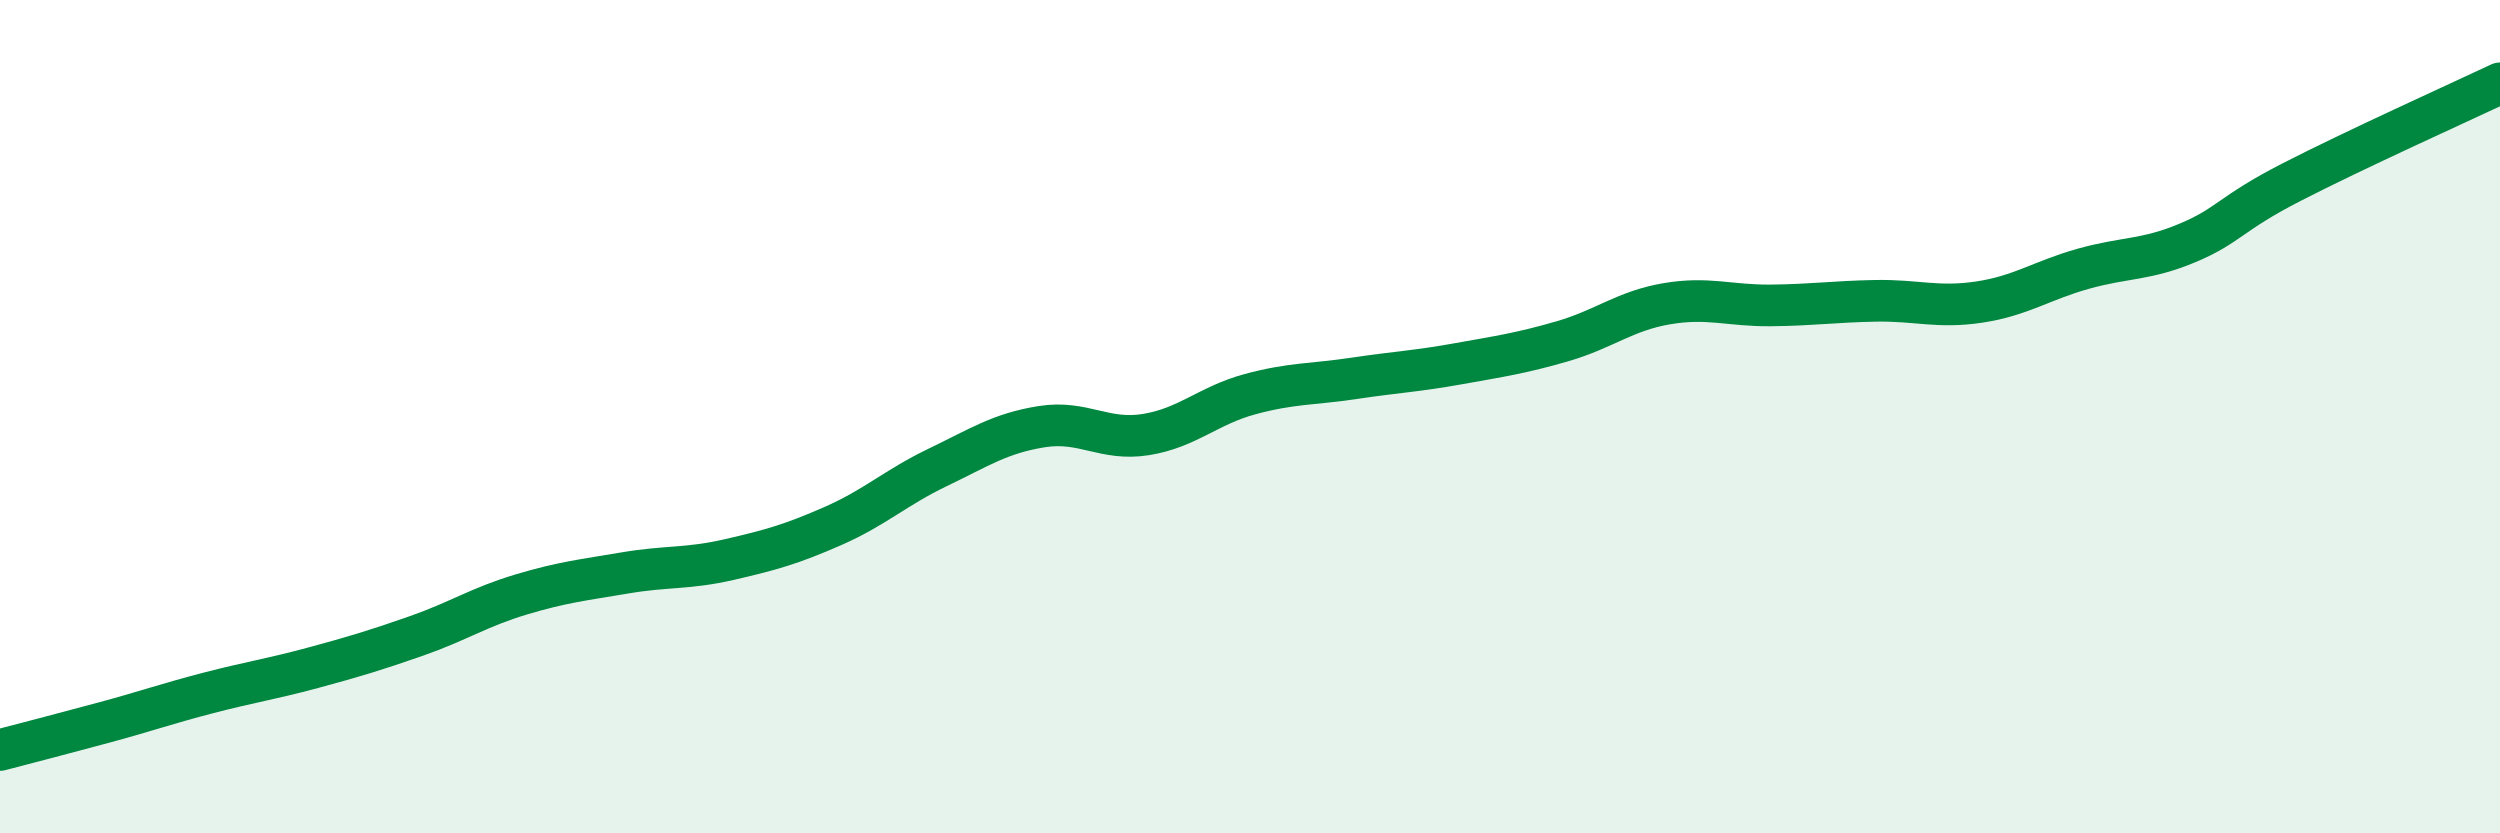
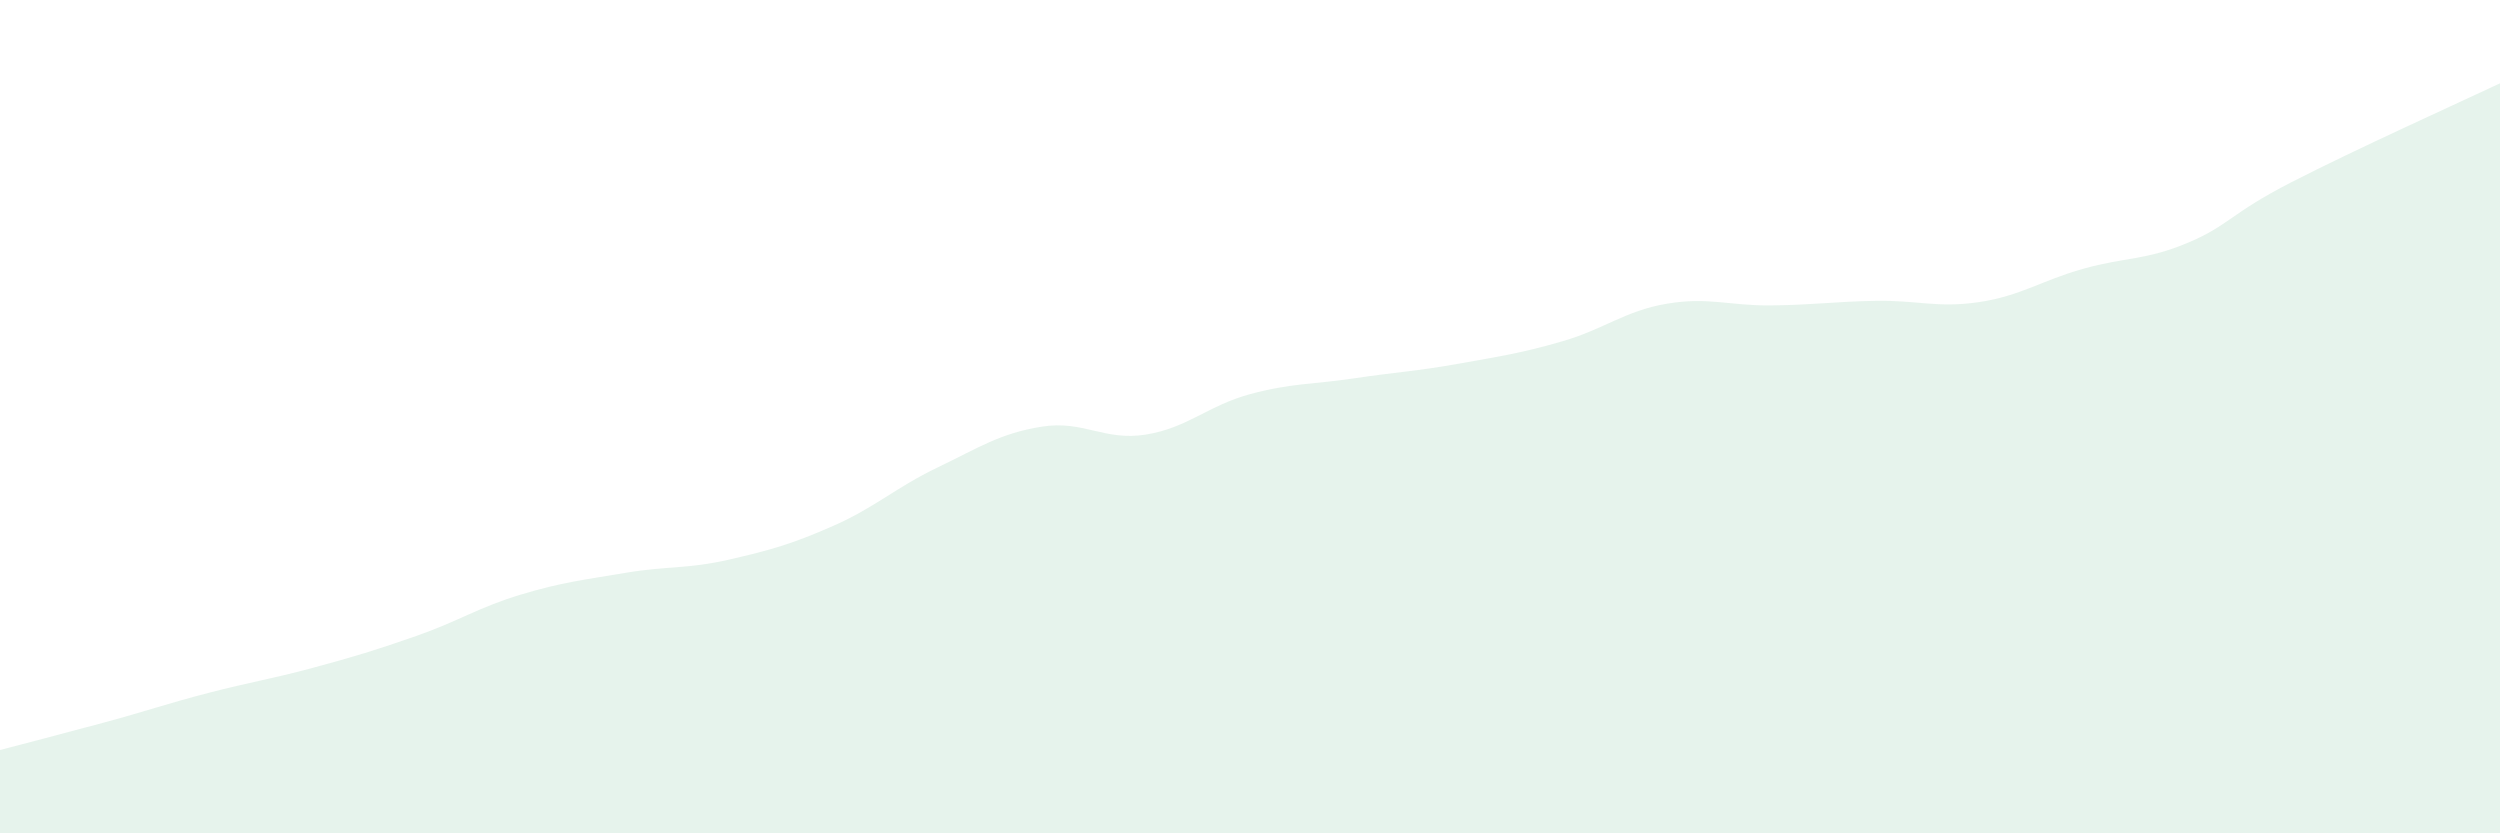
<svg xmlns="http://www.w3.org/2000/svg" width="60" height="20" viewBox="0 0 60 20">
  <path d="M 0,18 C 0.5,17.87 1.5,17.61 2.5,17.34 C 3.5,17.07 4,16.89 5,16.63 C 6,16.37 6.5,16.3 7.5,16.03 C 8.5,15.76 9,15.61 10,15.26 C 11,14.91 11.5,14.57 12.5,14.27 C 13.5,13.97 14,13.92 15,13.75 C 16,13.58 16.5,13.66 17.5,13.43 C 18.5,13.2 19,13.06 20,12.62 C 21,12.18 21.5,11.7 22.5,11.22 C 23.5,10.74 24,10.4 25,10.24 C 26,10.08 26.5,10.59 27.5,10.43 C 28.5,10.27 29,9.73 30,9.46 C 31,9.19 31.5,9.23 32.5,9.08 C 33.5,8.93 34,8.91 35,8.73 C 36,8.55 36.5,8.48 37.5,8.19 C 38.5,7.9 39,7.46 40,7.29 C 41,7.12 41.5,7.34 42.5,7.33 C 43.5,7.32 44,7.24 45,7.22 C 46,7.2 46.5,7.4 47.5,7.25 C 48.5,7.1 49,6.73 50,6.45 C 51,6.17 51.5,6.25 52.5,5.83 C 53.5,5.41 53.5,5.14 55,4.37 C 56.5,3.6 59,2.47 60,2L60 20L0 20Z" fill="#008740" opacity="0.1" stroke-linecap="round" stroke-linejoin="round" />
-   <path d="M 0,18 C 0.5,17.87 1.5,17.61 2.5,17.34 C 3.5,17.07 4,16.89 5,16.63 C 6,16.37 6.5,16.3 7.5,16.03 C 8.5,15.76 9,15.61 10,15.26 C 11,14.91 11.5,14.57 12.5,14.27 C 13.5,13.97 14,13.92 15,13.75 C 16,13.58 16.5,13.66 17.5,13.43 C 18.5,13.2 19,13.06 20,12.62 C 21,12.18 21.5,11.7 22.5,11.22 C 23.5,10.74 24,10.4 25,10.24 C 26,10.08 26.5,10.59 27.5,10.43 C 28.5,10.27 29,9.73 30,9.46 C 31,9.19 31.5,9.23 32.5,9.08 C 33.5,8.93 34,8.91 35,8.73 C 36,8.55 36.5,8.48 37.5,8.19 C 38.5,7.9 39,7.46 40,7.29 C 41,7.12 41.5,7.34 42.5,7.33 C 43.5,7.32 44,7.24 45,7.22 C 46,7.2 46.5,7.4 47.5,7.25 C 48.5,7.1 49,6.73 50,6.45 C 51,6.17 51.5,6.25 52.5,5.83 C 53.5,5.41 53.5,5.14 55,4.37 C 56.5,3.6 59,2.47 60,2" stroke="#008740" stroke-width="1" fill="none" stroke-linecap="round" stroke-linejoin="round" />
</svg>